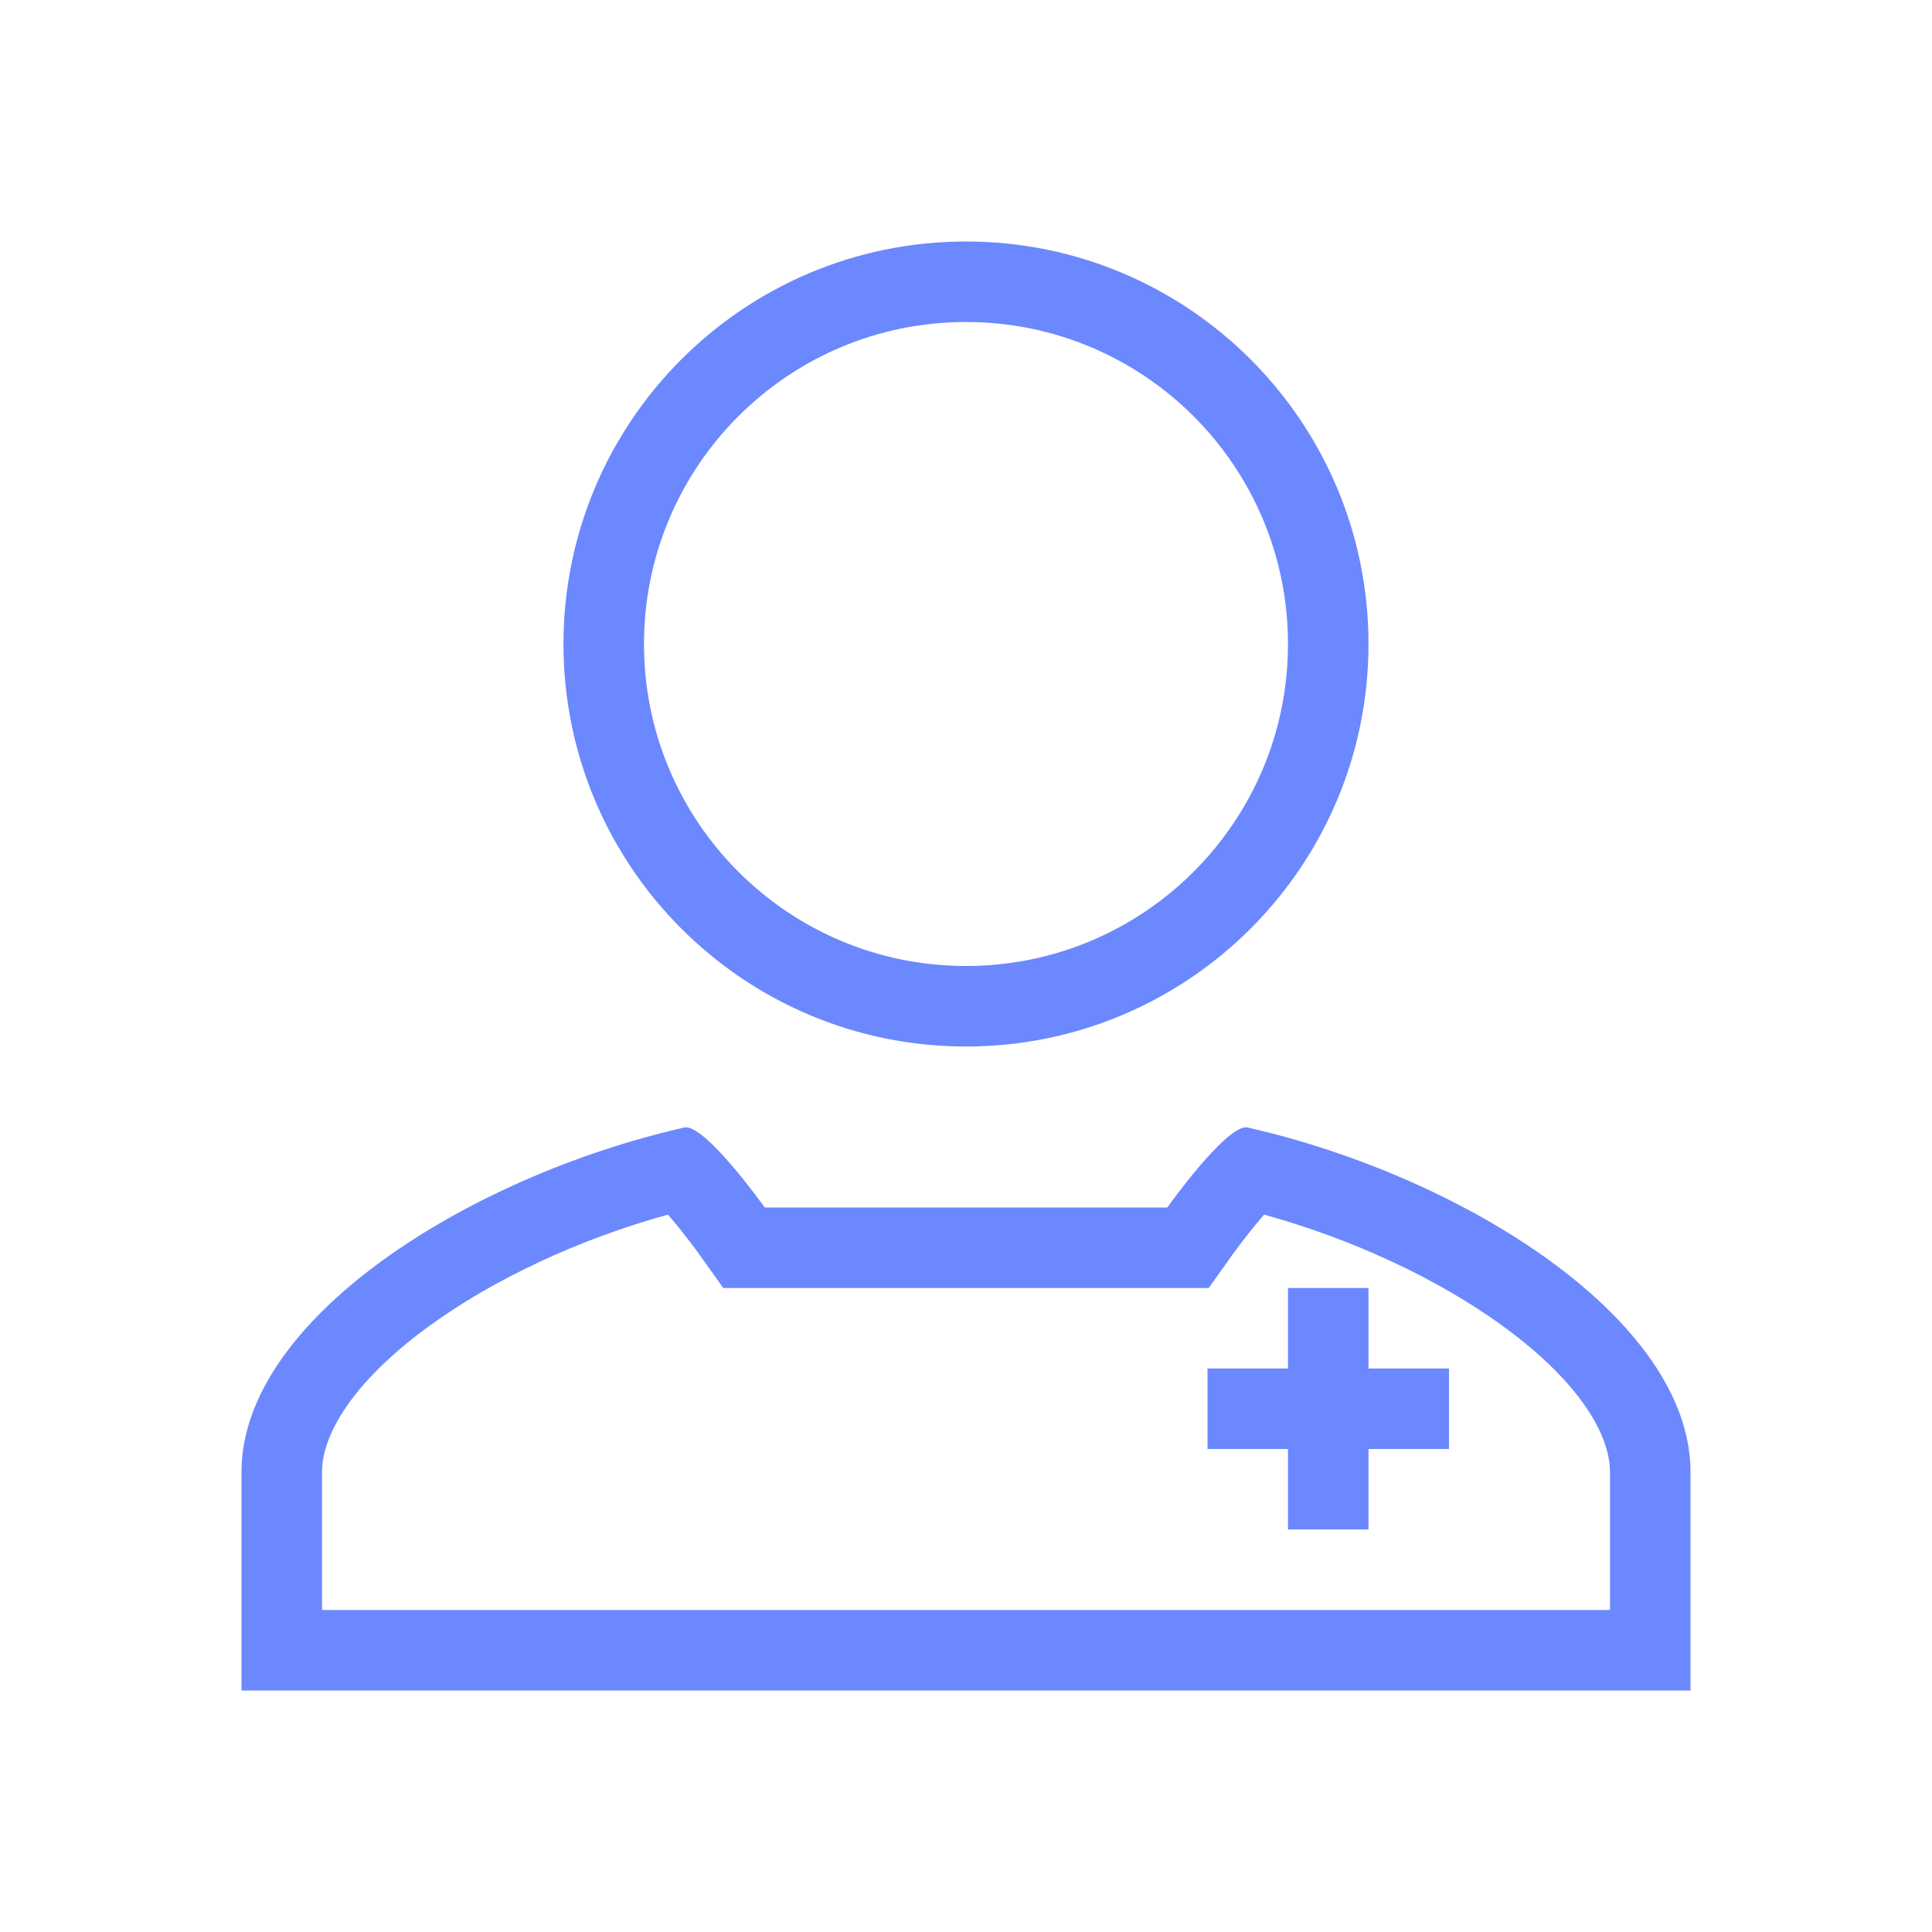
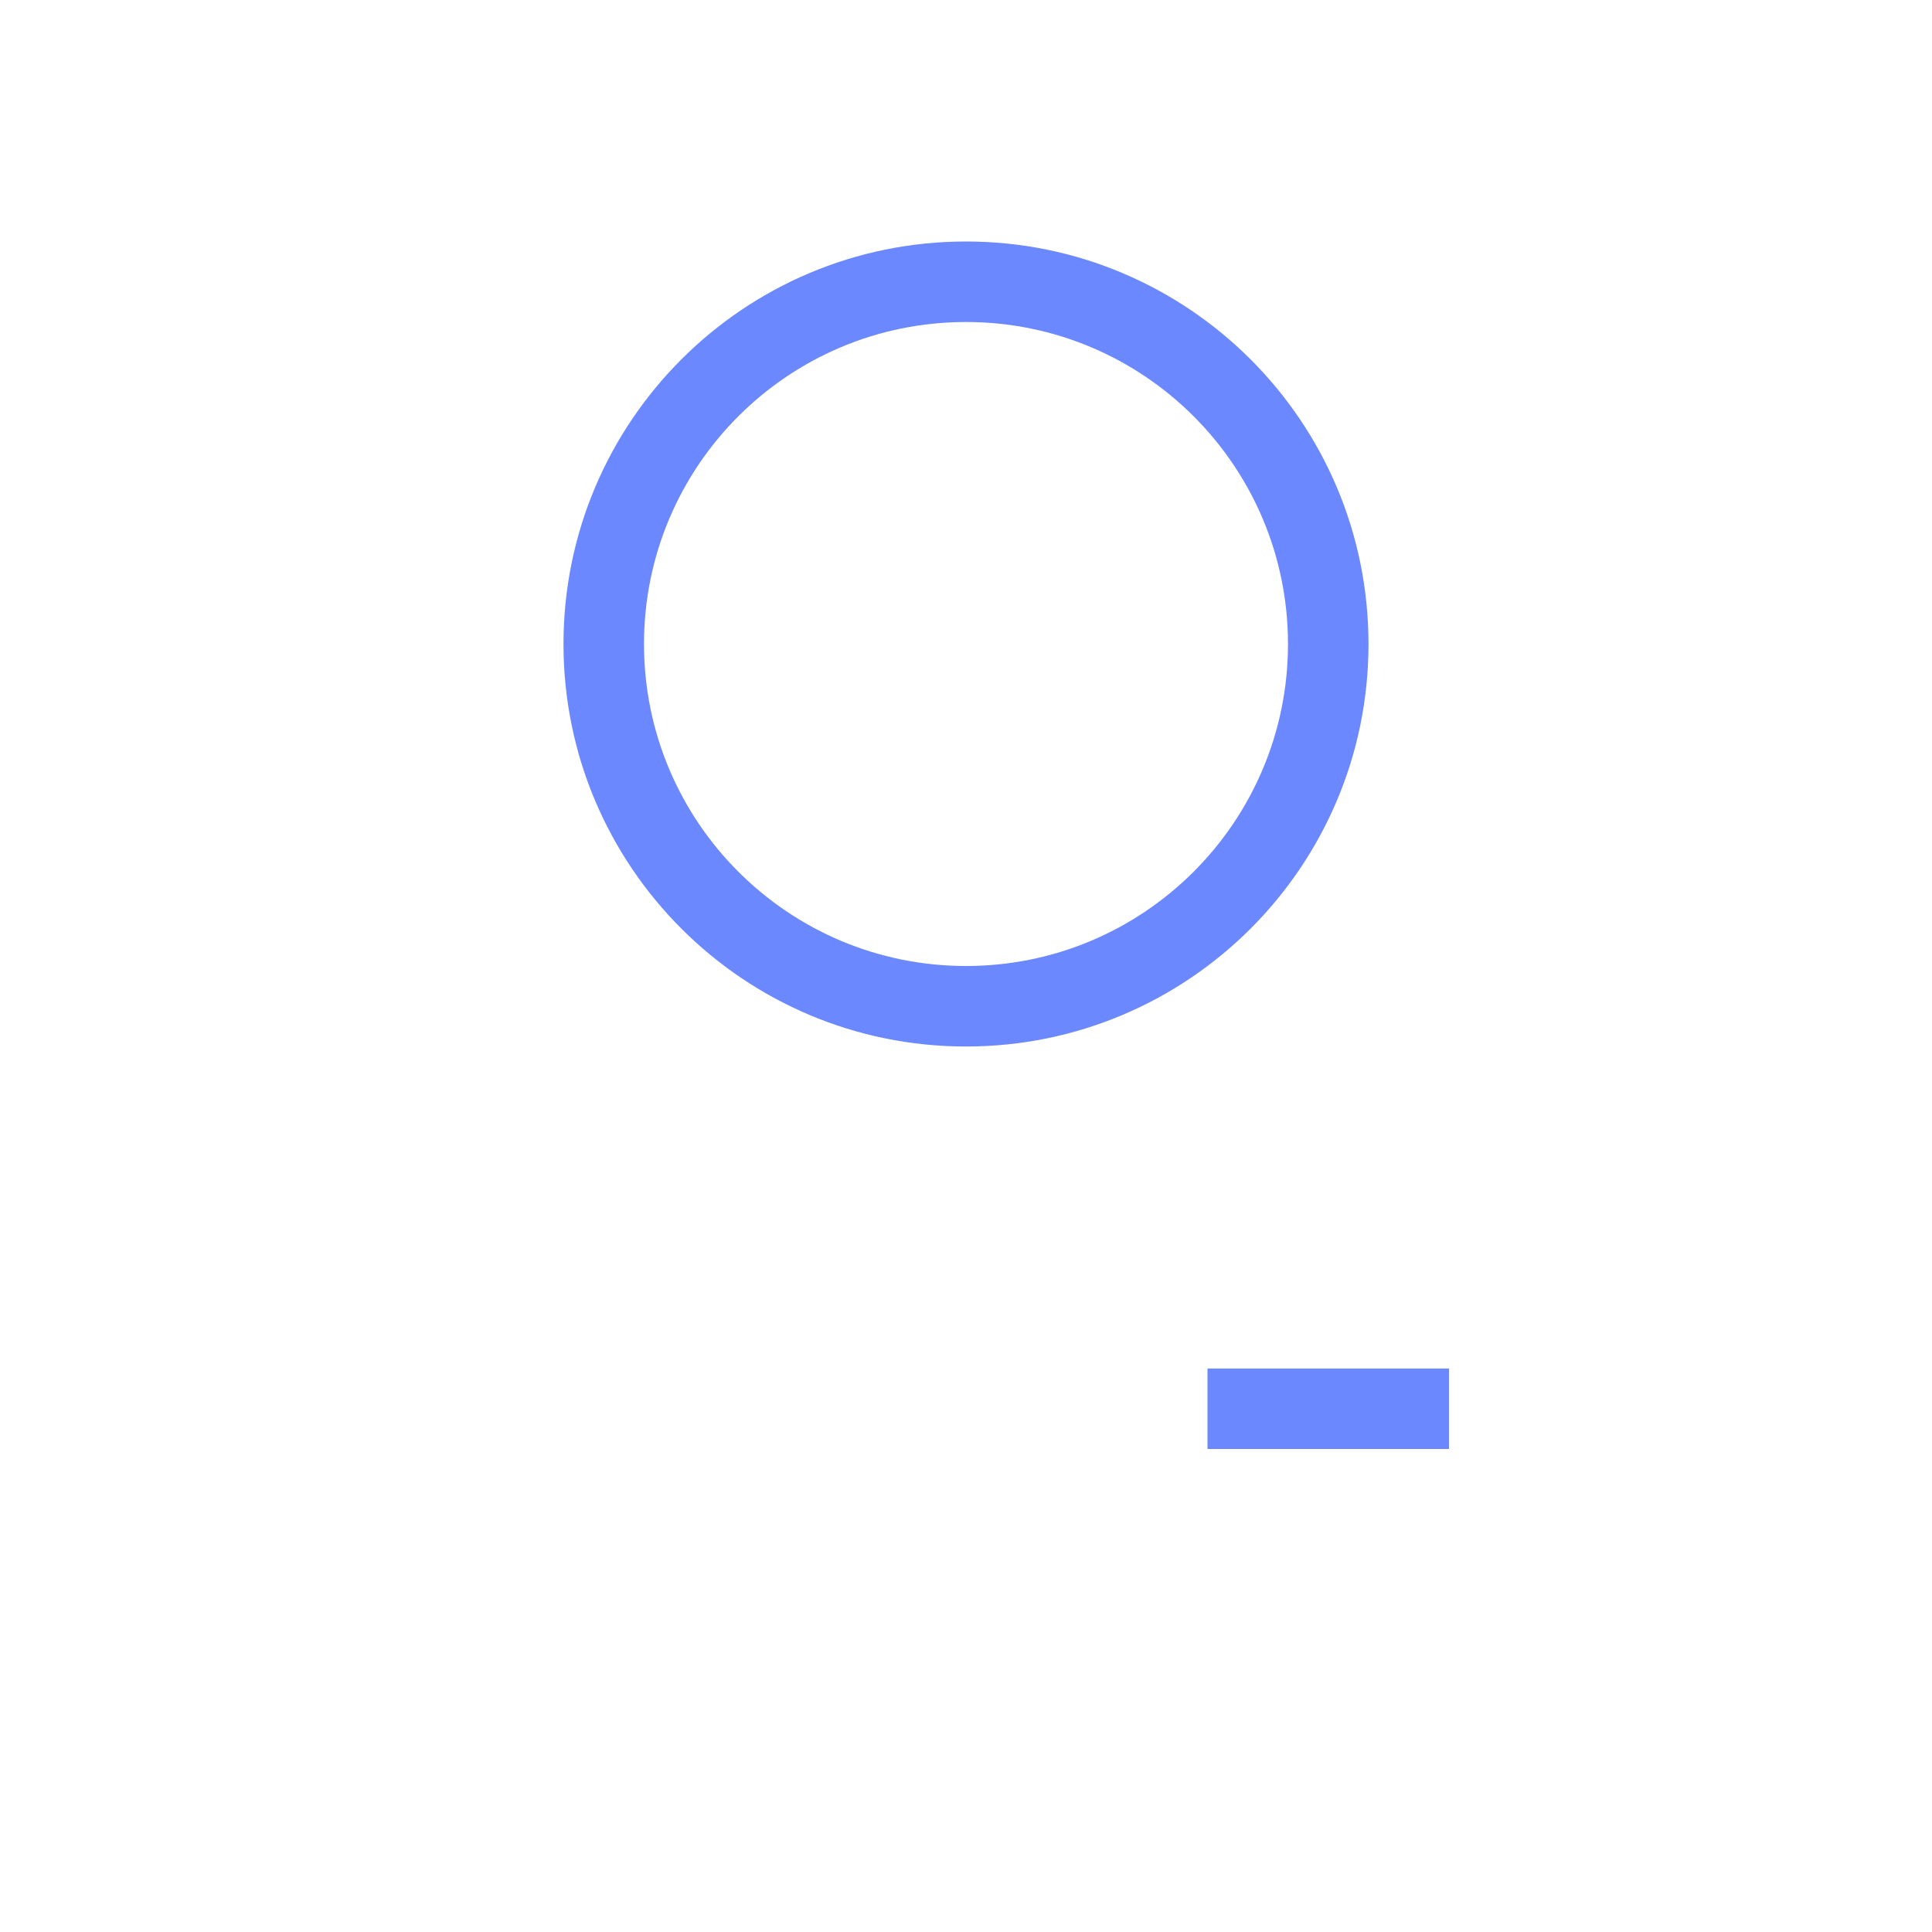
<svg xmlns="http://www.w3.org/2000/svg" width="100" height="100" viewBox="0 0 100 100" fill="none">
-   <path fill-rule="evenodd" clip-rule="evenodd" d="M39.583 62.5C39.583 62.5 36.464 58.121 35.417 58.36C24.158 60.924 12.5 68.322 12.5 76.188V87.5H87.5V76.188C87.5 68.322 75.842 60.924 64.583 58.36C63.536 58.121 60.417 62.5 60.417 62.5H53.511C51.18 62.501 50.289 62.501 49.059 62.5C48.298 62.5 47.407 62.5 45.967 62.5H39.583ZM53.511 66.667C53.51 66.667 53.511 66.667 53.511 66.667C51.18 66.667 50.288 66.667 49.057 66.667C48.297 66.667 47.407 66.667 45.967 66.667H37.436L36.19 64.918L36.169 64.889L36.086 64.774C36.01 64.671 35.899 64.521 35.761 64.339C35.481 63.97 35.111 63.499 34.726 63.049C34.673 62.986 34.621 62.926 34.57 62.869C30.019 64.124 25.563 66.192 22.192 68.652C18.187 71.574 16.667 74.306 16.667 76.188V83.334H83.333V76.188C83.333 74.306 81.813 71.574 77.808 68.652C74.437 66.192 69.981 64.124 65.43 62.869C65.379 62.926 65.327 62.986 65.274 63.049C64.889 63.499 64.519 63.97 64.239 64.339C64.101 64.521 63.99 64.671 63.914 64.774L63.831 64.889L63.812 64.915L63.81 64.918L62.564 66.667H53.511Z" fill="#6B88FE" />
-   <path fill-rule="evenodd" clip-rule="evenodd" d="M66.666 79.167V66.667H70.833V79.167H66.666Z" fill="#6B88FE" />
  <path fill-rule="evenodd" clip-rule="evenodd" d="M75 75H62.5V70.834H75V75Z" fill="#6B88FE" />
  <path fill-rule="evenodd" clip-rule="evenodd" d="M49.999 50C59.204 50 66.666 42.538 66.666 33.334C66.666 24.129 59.204 16.667 49.999 16.667C40.795 16.667 33.333 24.129 33.333 33.334C33.333 42.538 40.795 50 49.999 50ZM49.999 54.167C61.505 54.167 70.833 44.839 70.833 33.334C70.833 21.828 61.505 12.5 49.999 12.5C38.493 12.5 29.166 21.828 29.166 33.334C29.166 44.839 38.493 54.167 49.999 54.167Z" fill="#6B88FE" />
</svg>